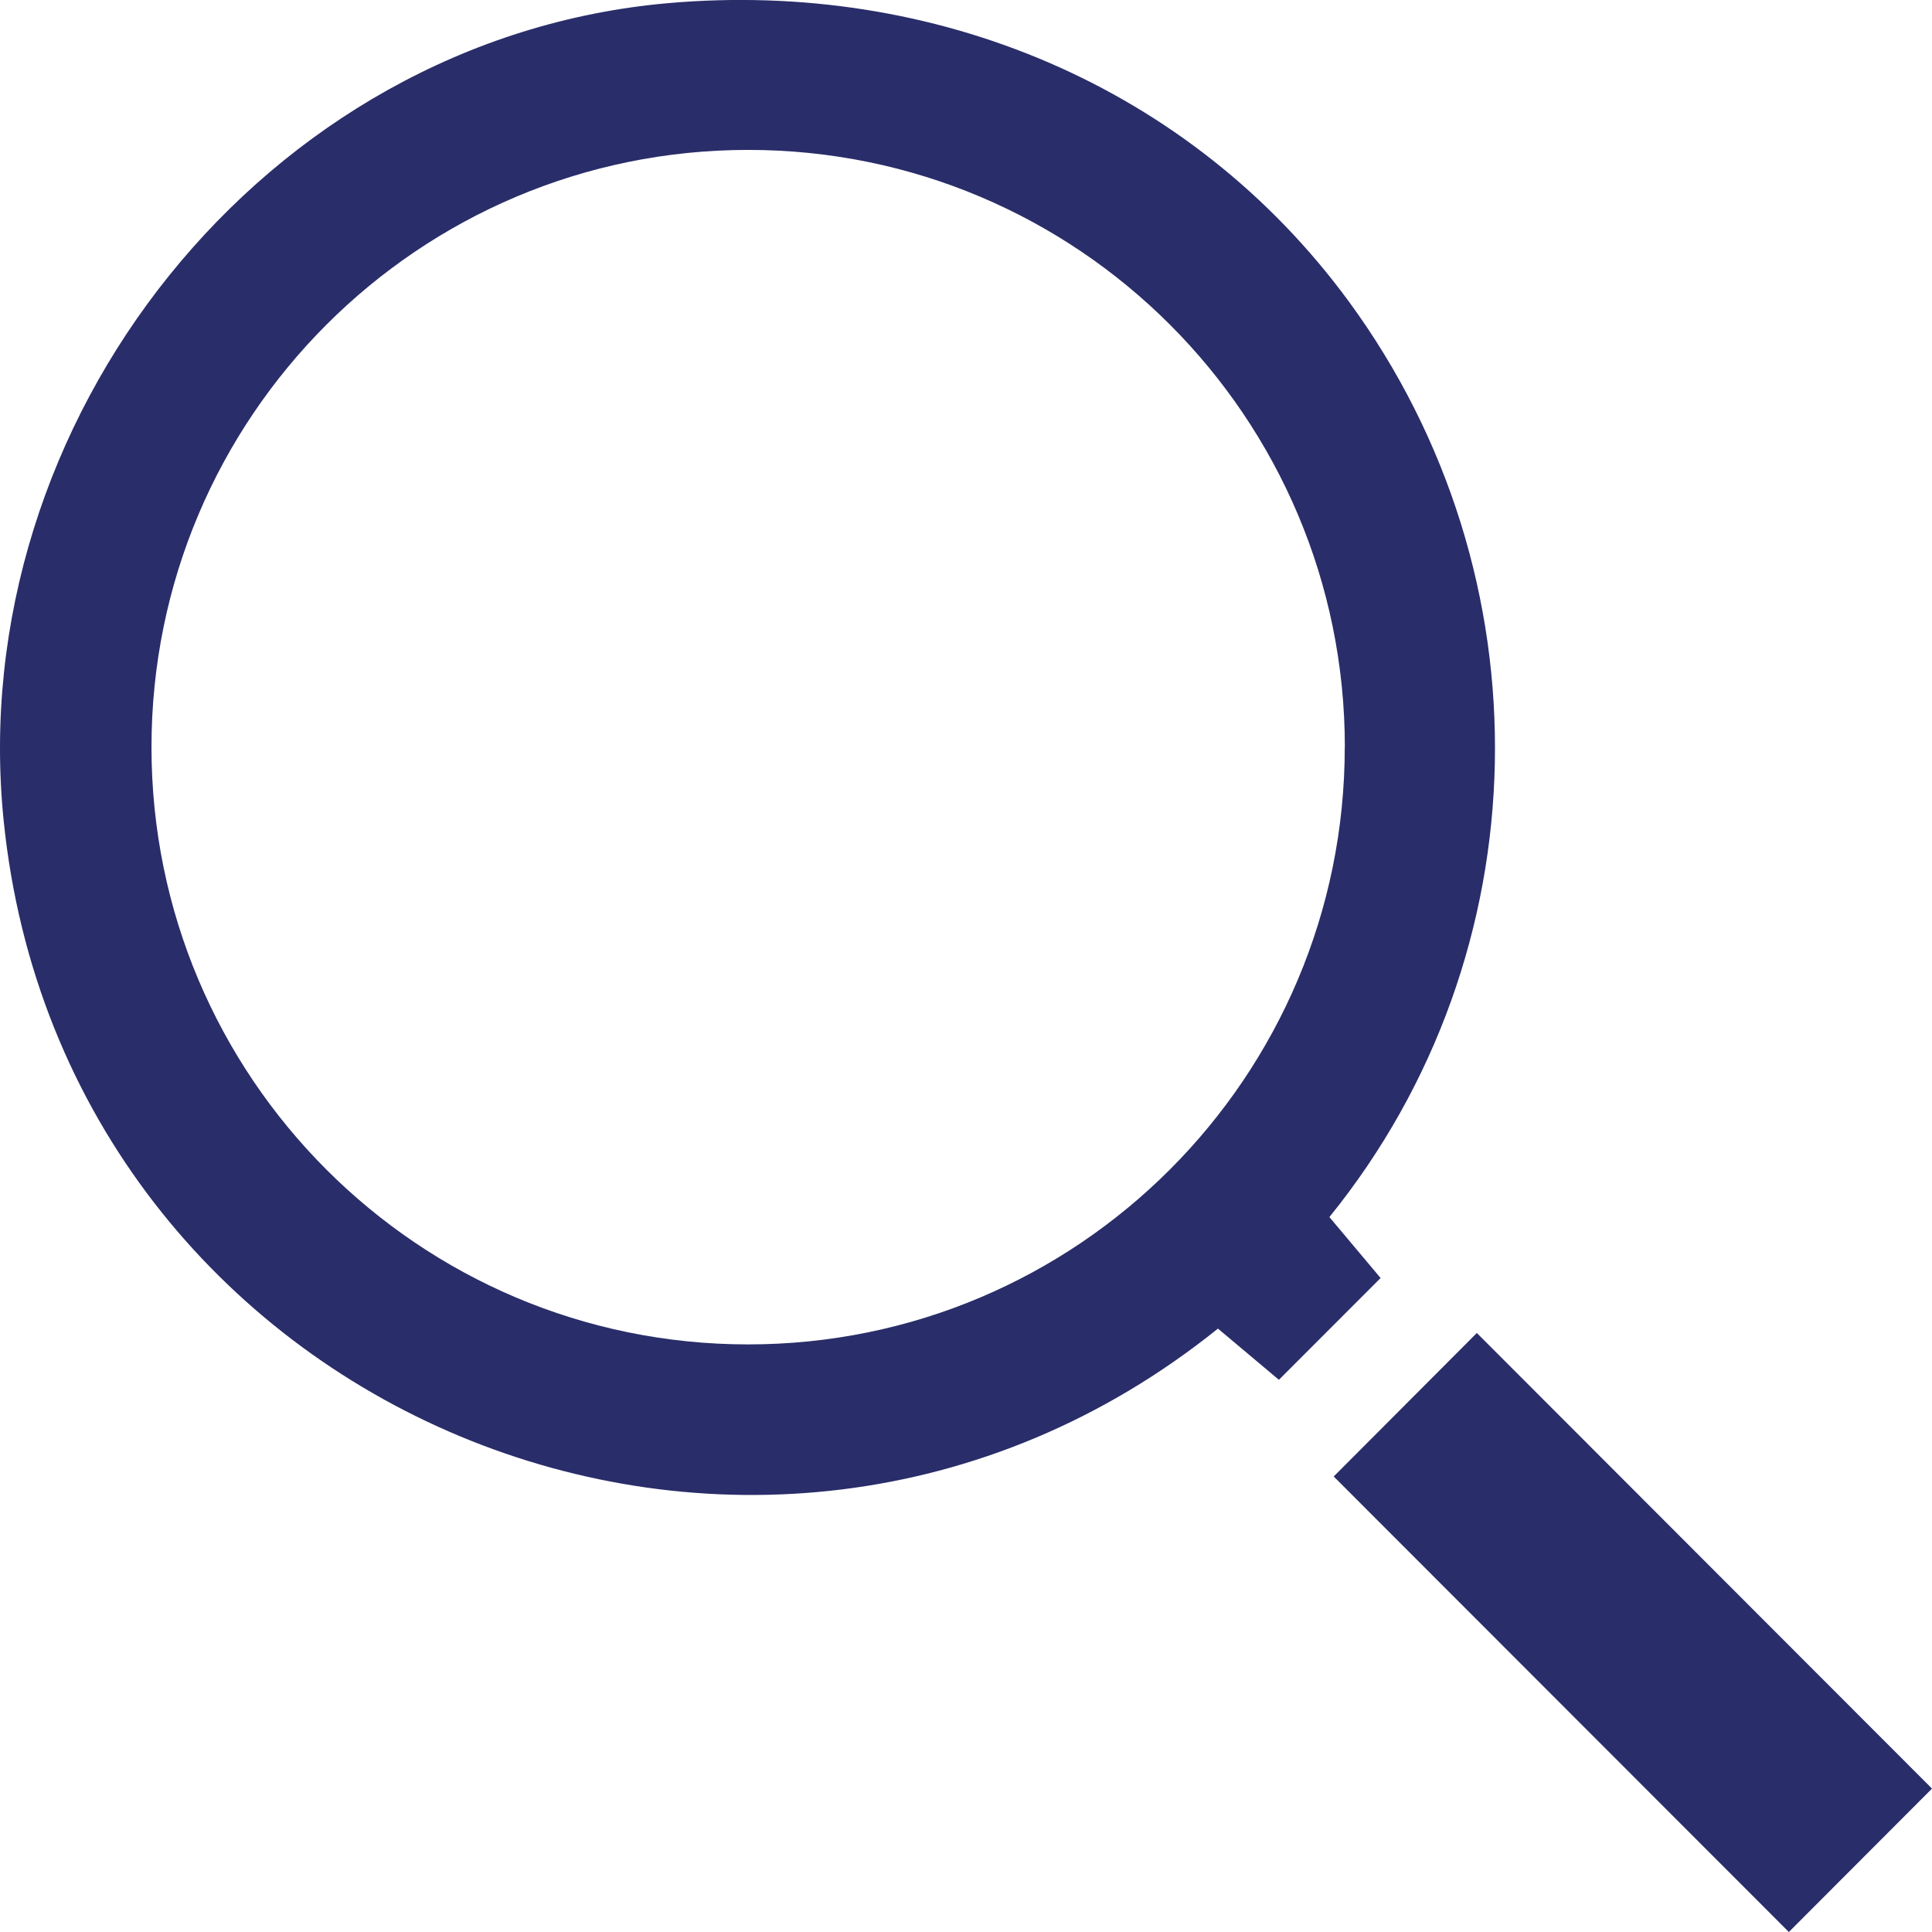
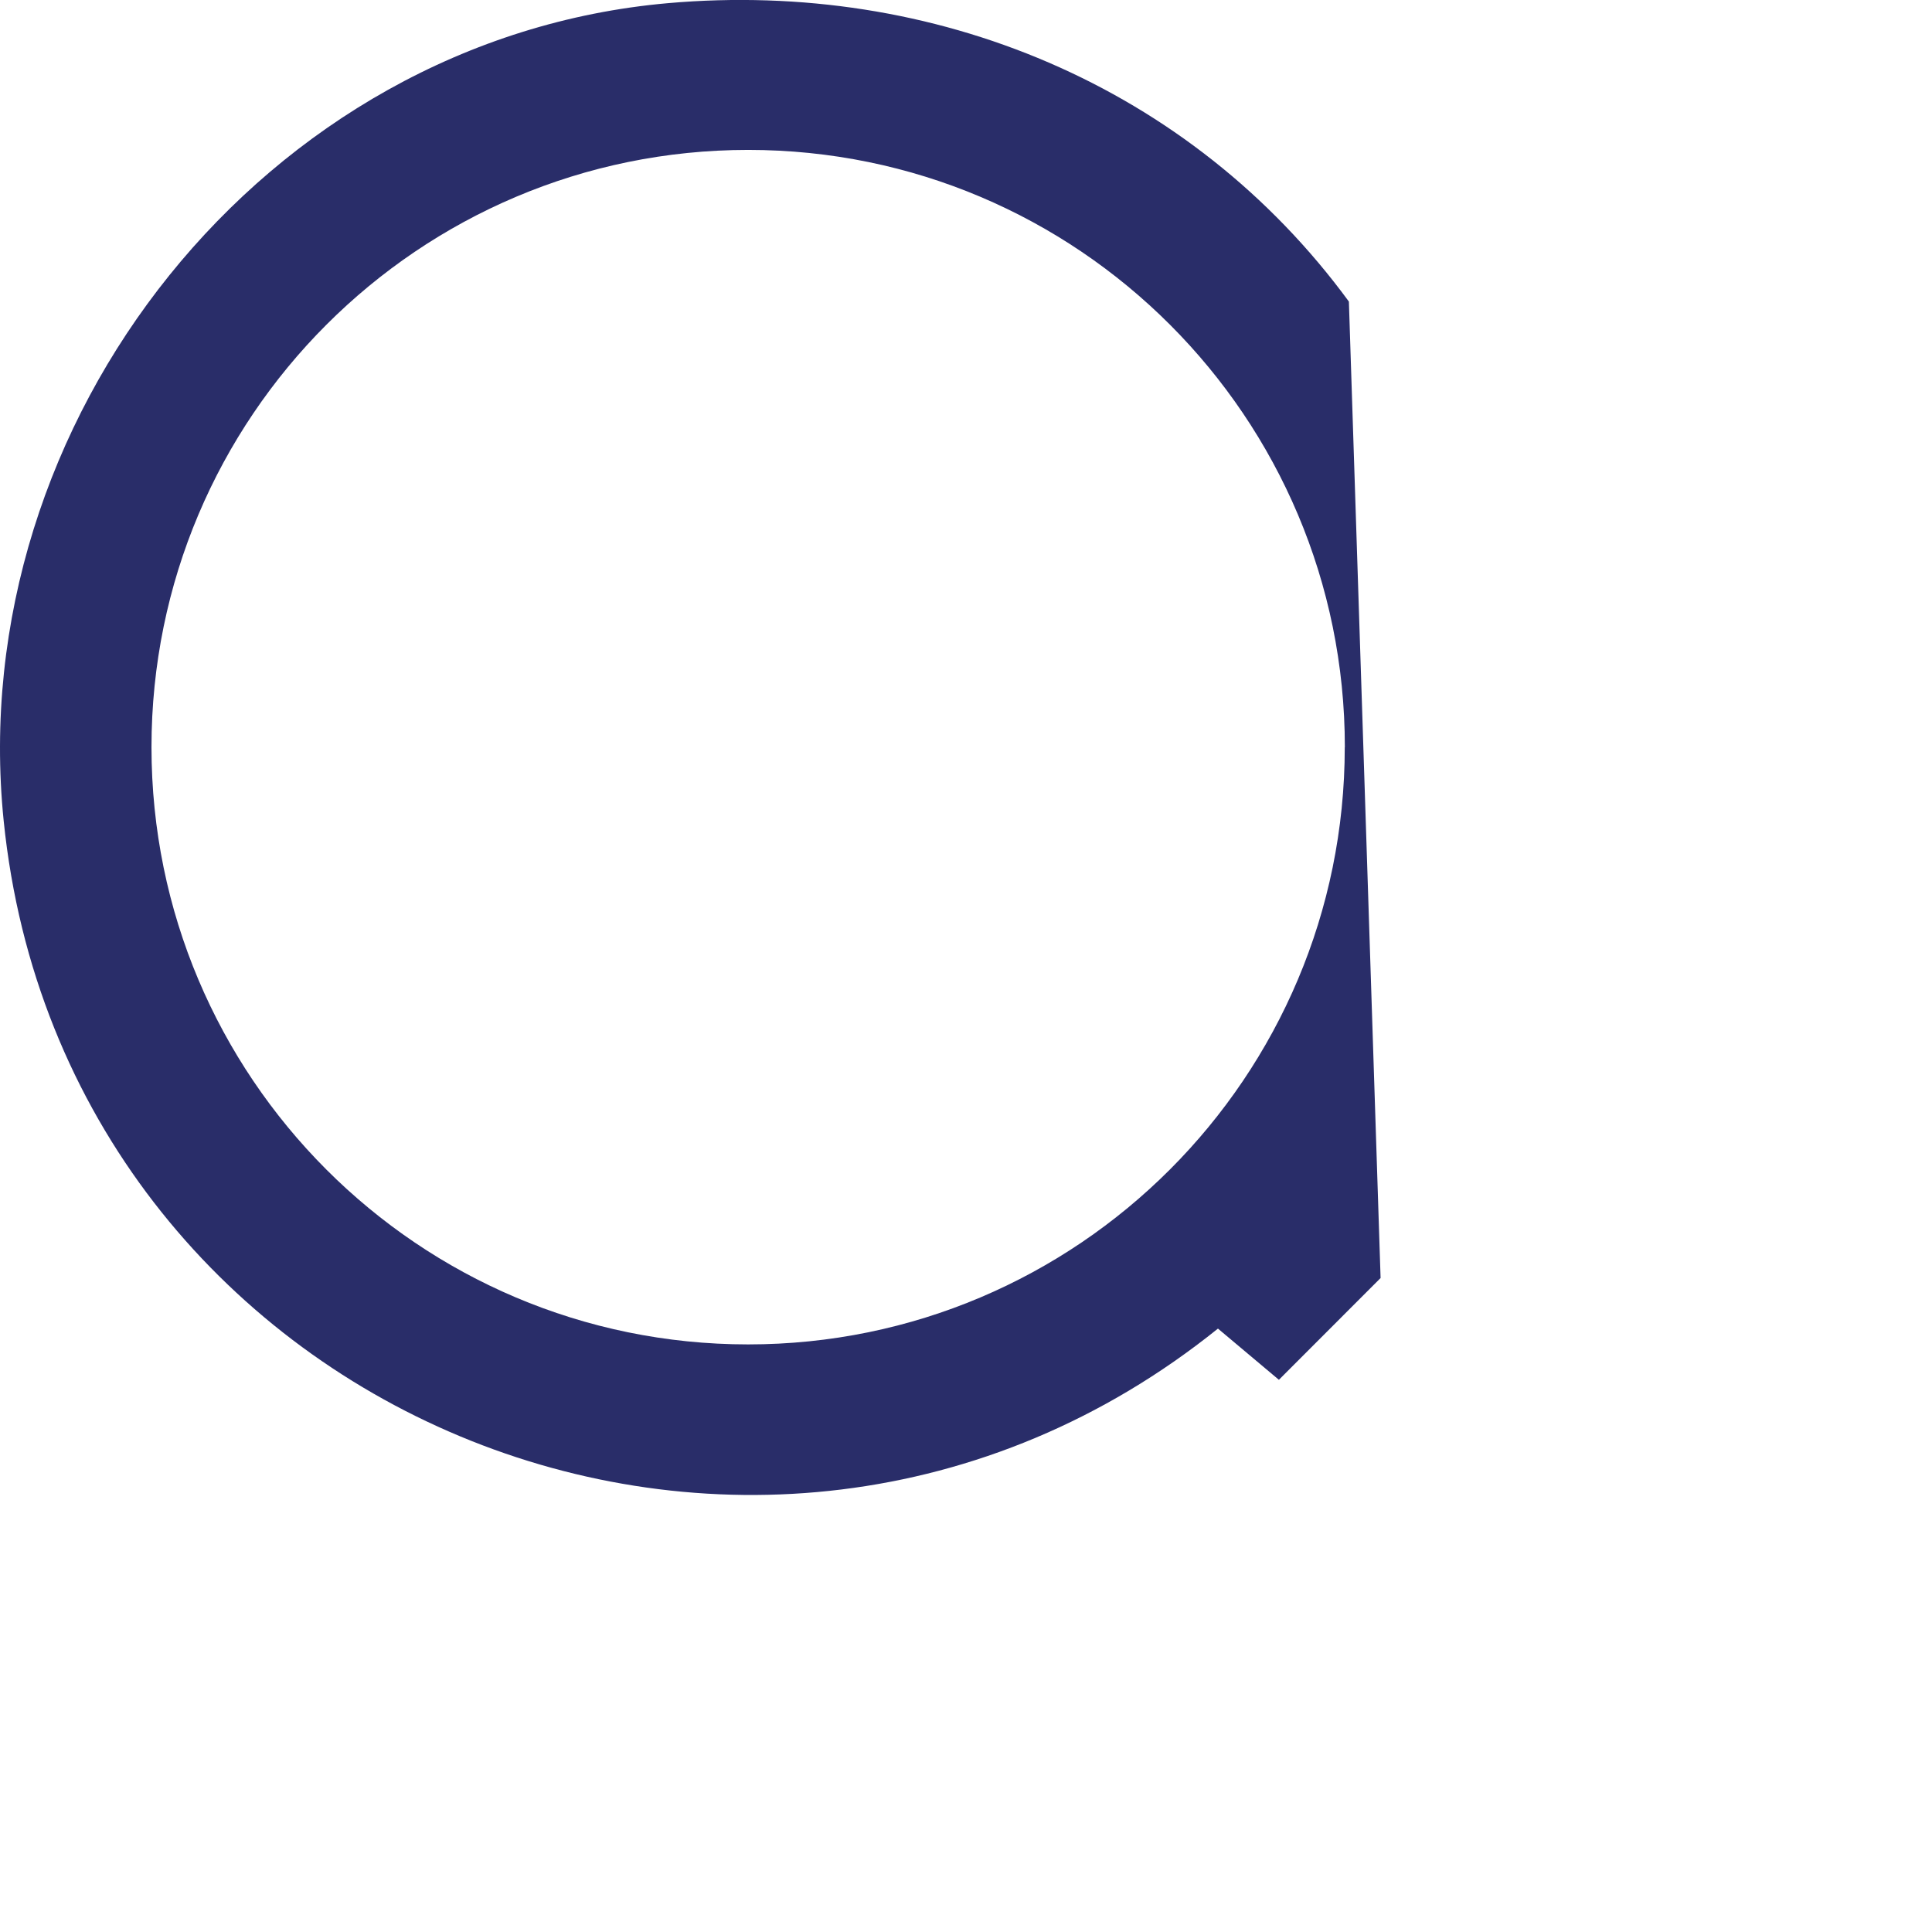
<svg xmlns="http://www.w3.org/2000/svg" fill="none" viewBox="0 0 22 22" height="22" width="22">
-   <path fill="#292D69" d="M7.606 0.036C10.637 -0.231 13.557 0.976 15.36 3.434C17.648 6.556 17.578 10.847 15.138 13.859L15.721 14.553L14.563 15.712L13.869 15.129C8.603 19.365 0.729 16.09 0.042 9.348C-0.422 4.792 3.014 0.441 7.606 0.036ZM15.314 8.508C15.314 4.751 12.272 1.707 8.52 1.707C4.768 1.707 1.725 4.752 1.725 8.508C1.725 12.263 4.767 15.309 8.519 15.309C12.271 15.309 15.313 12.263 15.313 8.508H15.314Z" />
-   <path fill="#292D69" d="M16.817 15.179L15.187 16.813L20.37 22L22 20.367L16.817 15.179Z" />
+   <path fill="#292D69" d="M7.606 0.036C10.637 -0.231 13.557 0.976 15.36 3.434L15.721 14.553L14.563 15.712L13.869 15.129C8.603 19.365 0.729 16.09 0.042 9.348C-0.422 4.792 3.014 0.441 7.606 0.036ZM15.314 8.508C15.314 4.751 12.272 1.707 8.52 1.707C4.768 1.707 1.725 4.752 1.725 8.508C1.725 12.263 4.767 15.309 8.519 15.309C12.271 15.309 15.313 12.263 15.313 8.508H15.314Z" />
</svg>